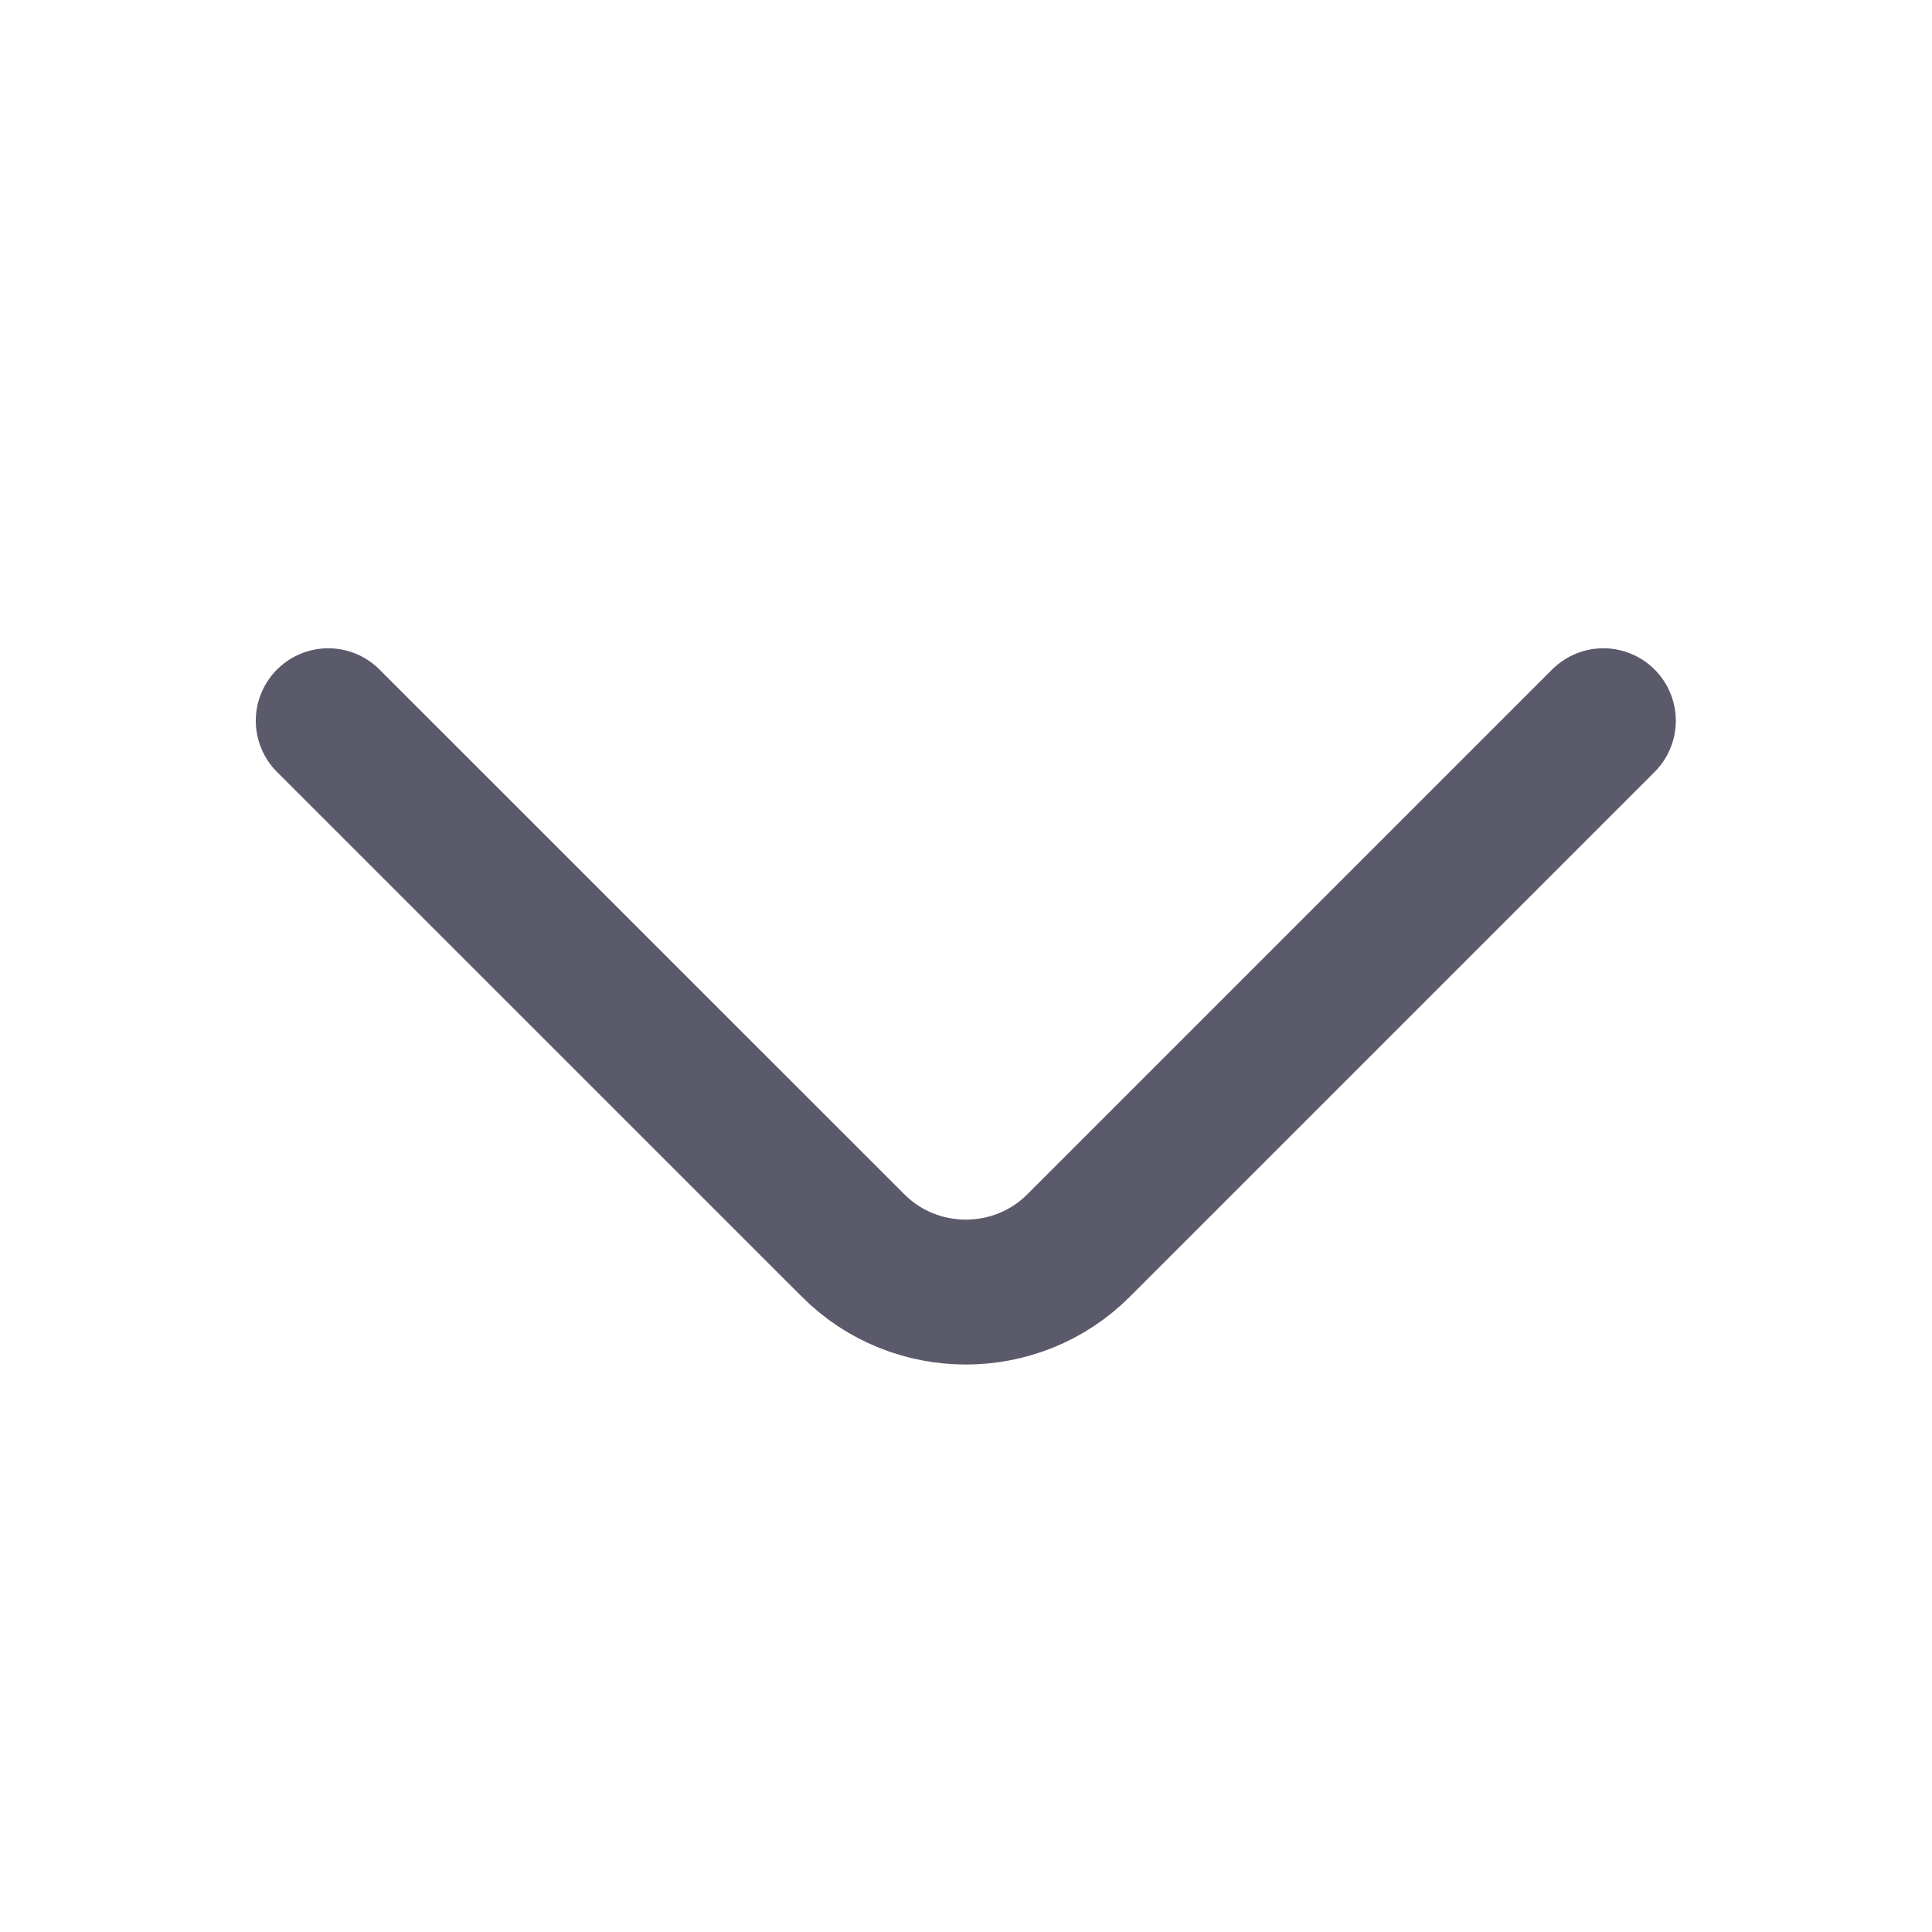
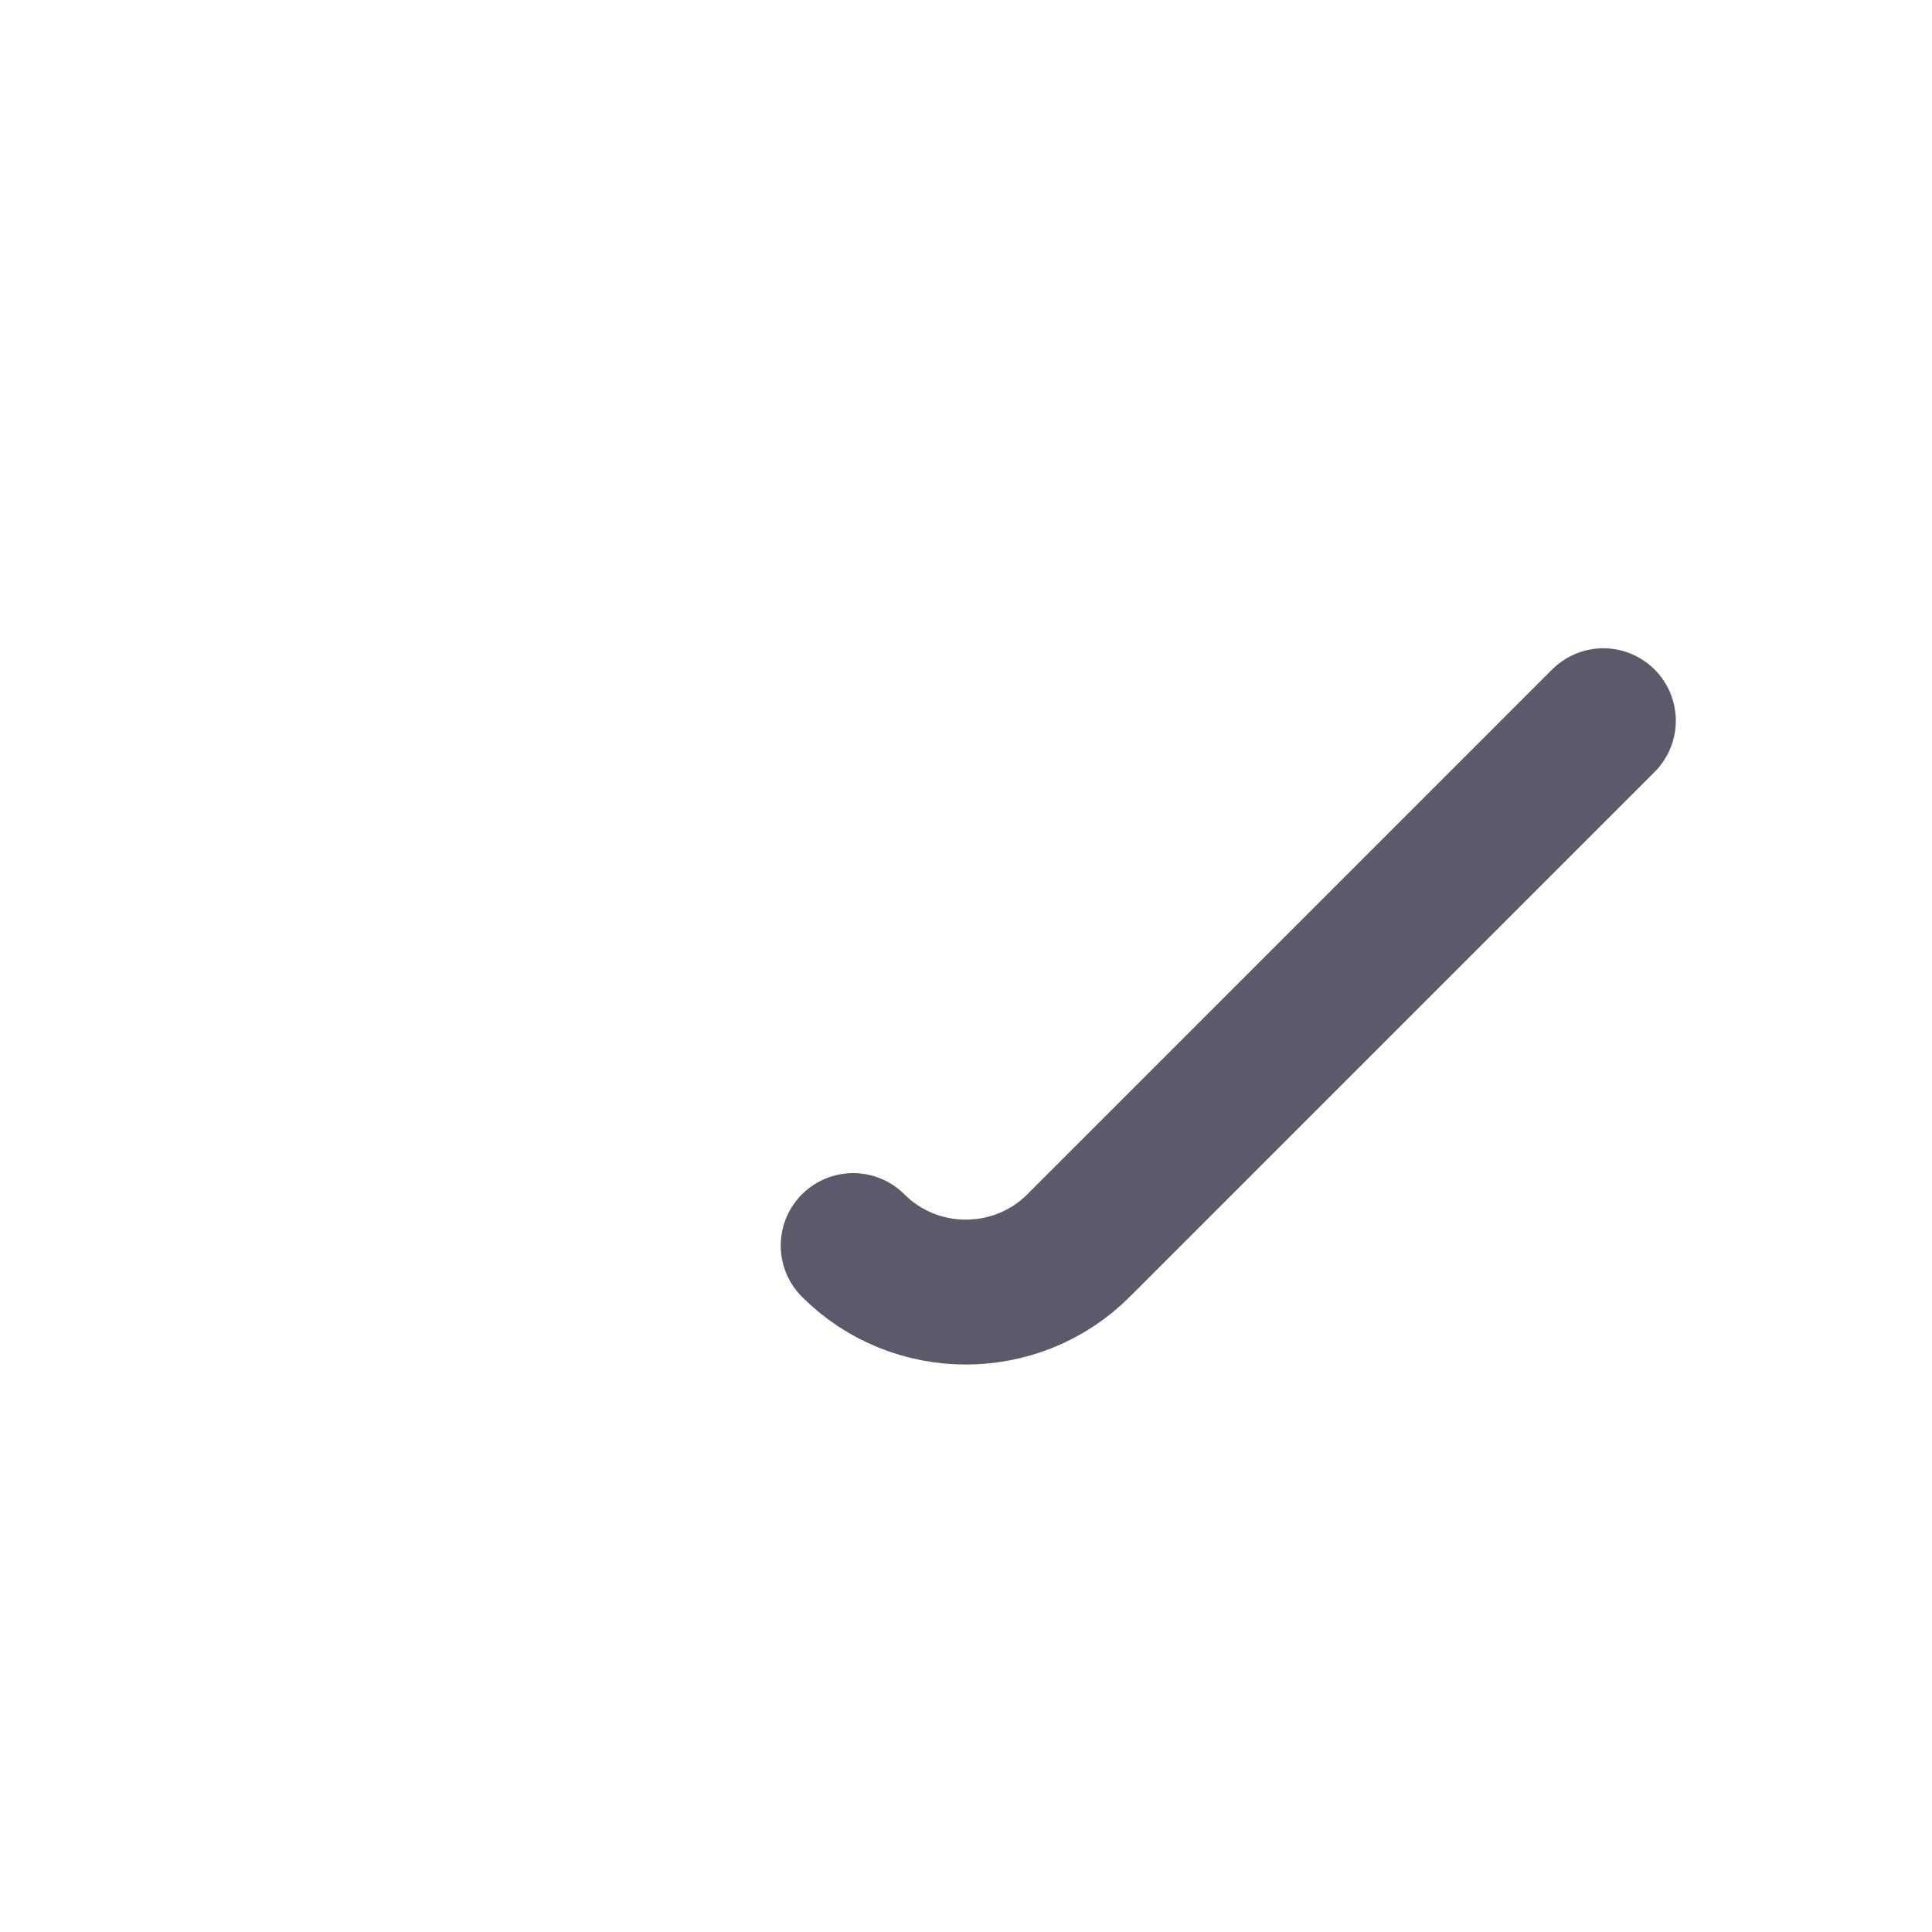
<svg xmlns="http://www.w3.org/2000/svg" width="20" height="20" viewBox="0 0 20 20" fill="none">
  <g id="vuesax/linear/arrow-down">
    <g id="arrow-down">
-       <path id="Vector" d="M16.598 7.461L11.165 12.894C10.523 13.536 9.473 13.536 8.832 12.894L3.398 7.461" stroke="#5A5A6B" stroke-width="1.5" stroke-miterlimit="10" stroke-linecap="round" stroke-linejoin="round" />
+       <path id="Vector" d="M16.598 7.461L11.165 12.894C10.523 13.536 9.473 13.536 8.832 12.894" stroke="#5A5A6B" stroke-width="1.5" stroke-miterlimit="10" stroke-linecap="round" stroke-linejoin="round" />
    </g>
  </g>
</svg>